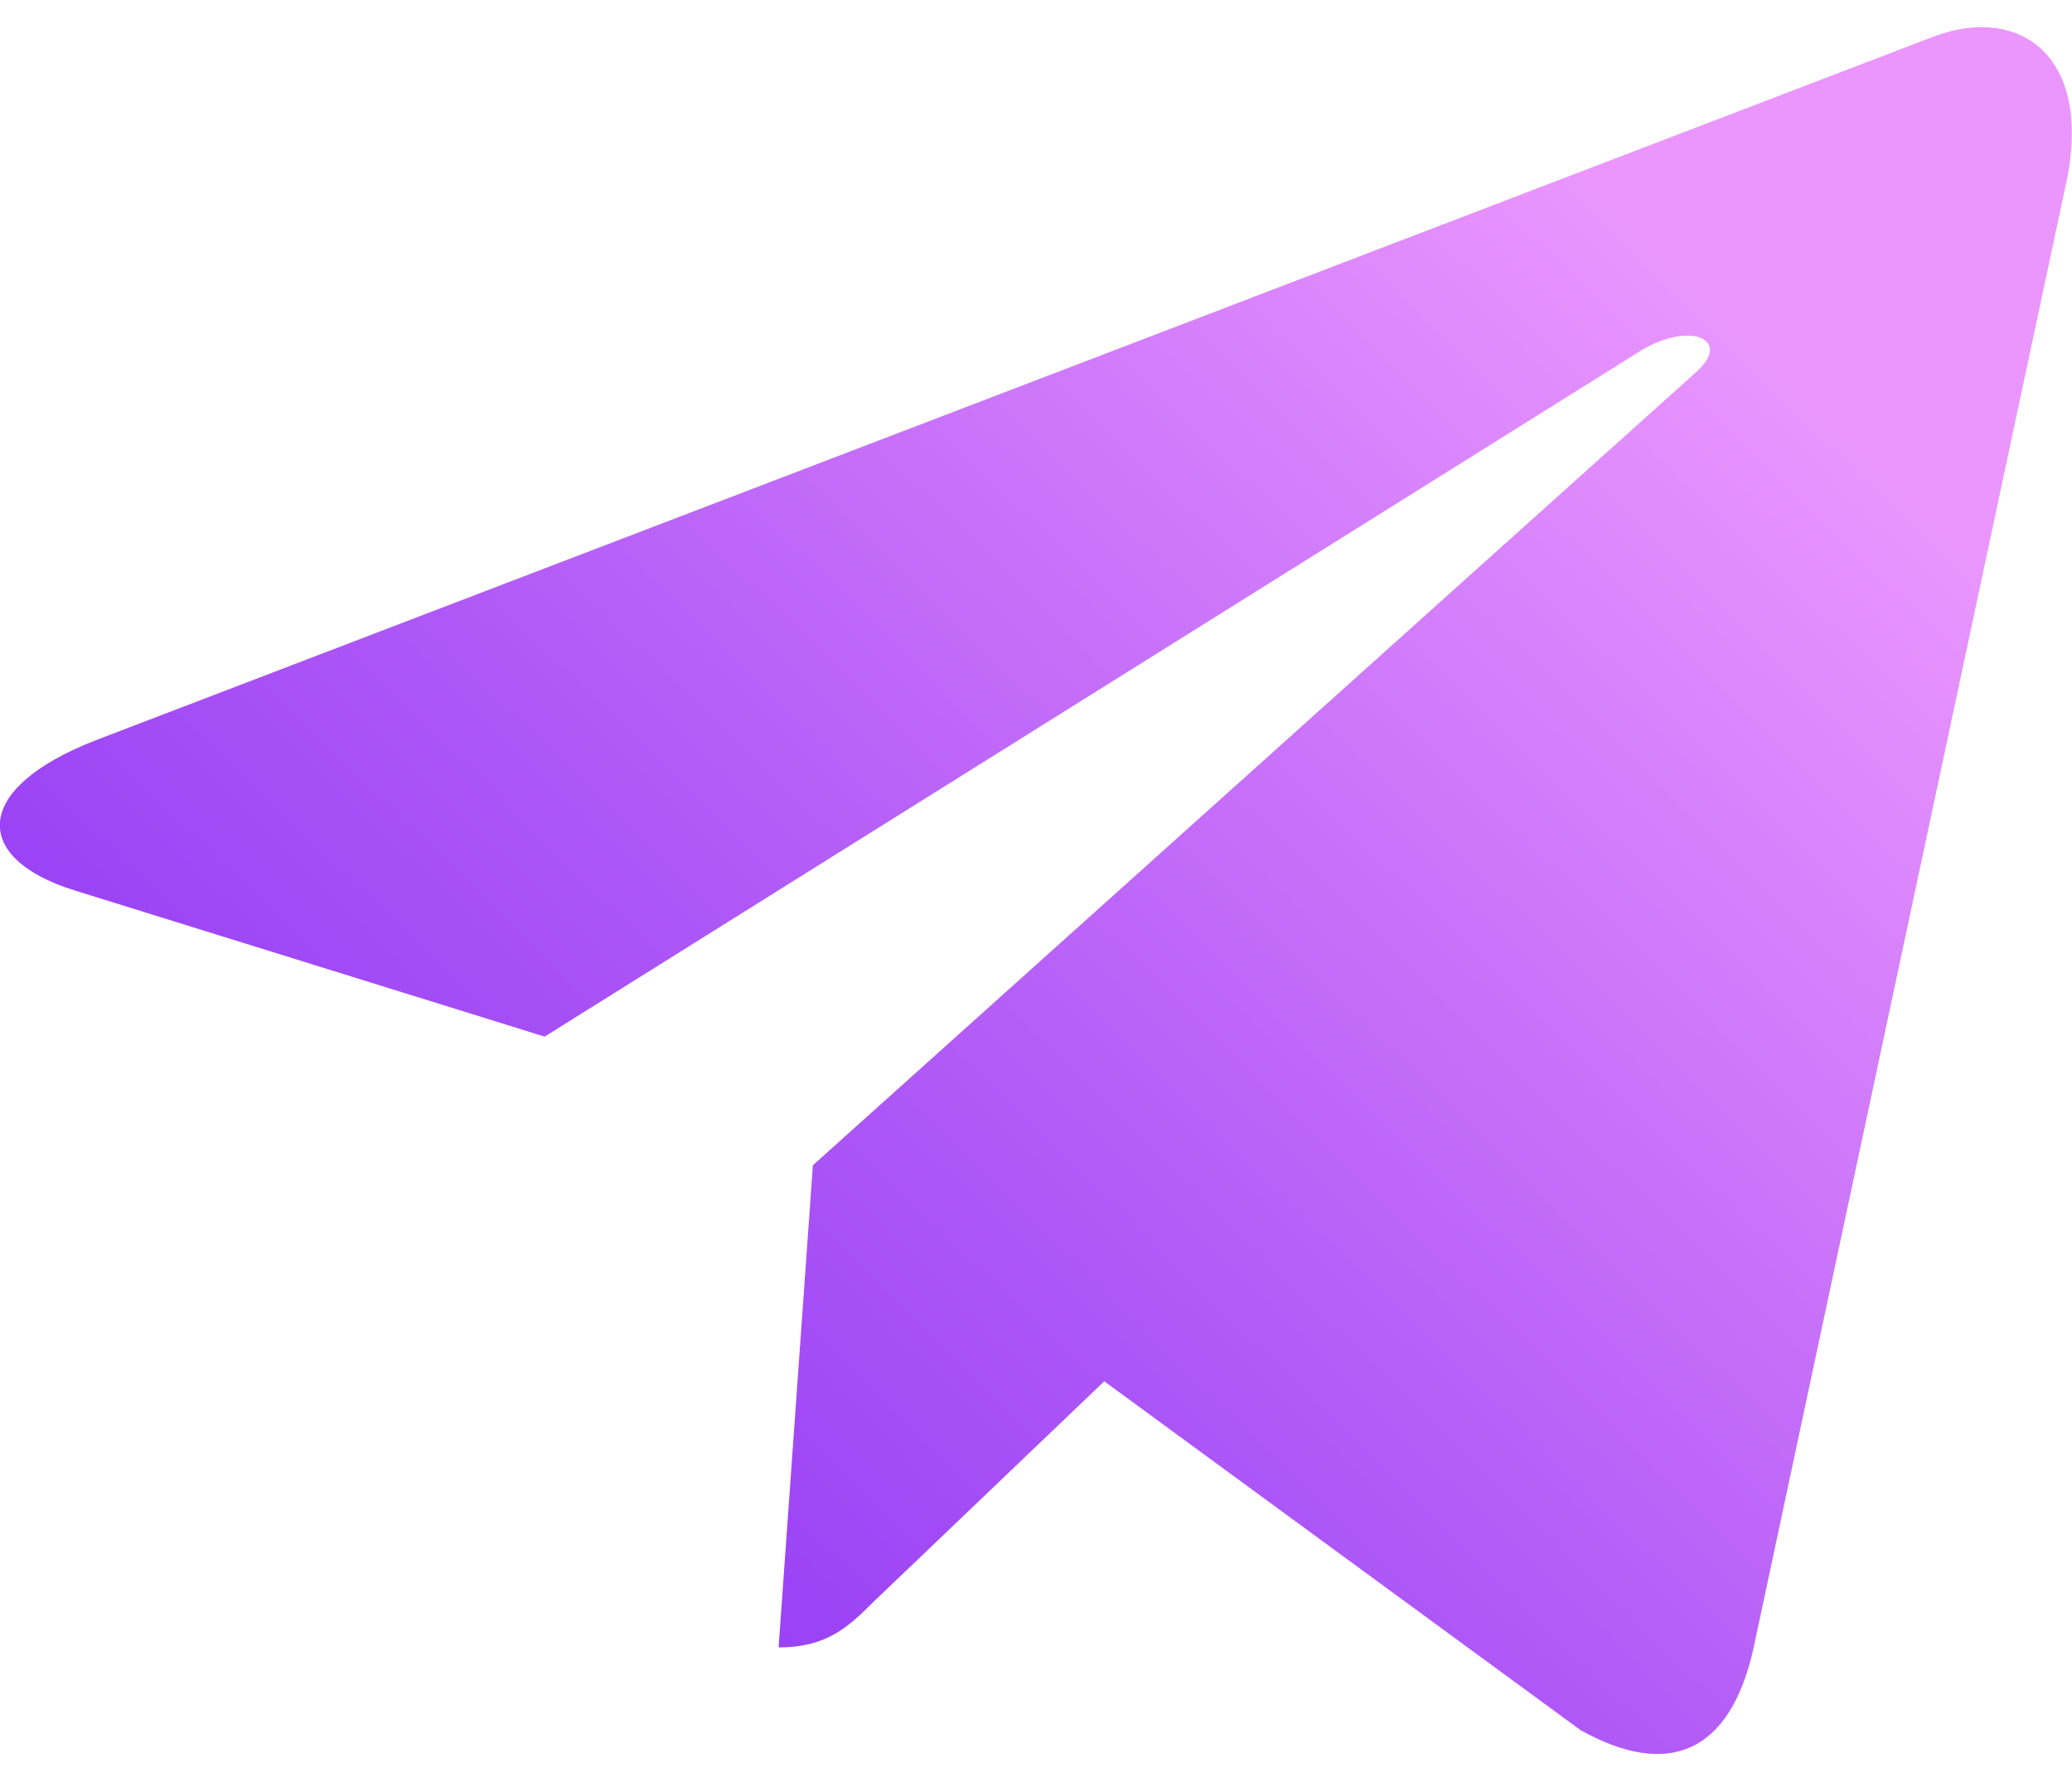
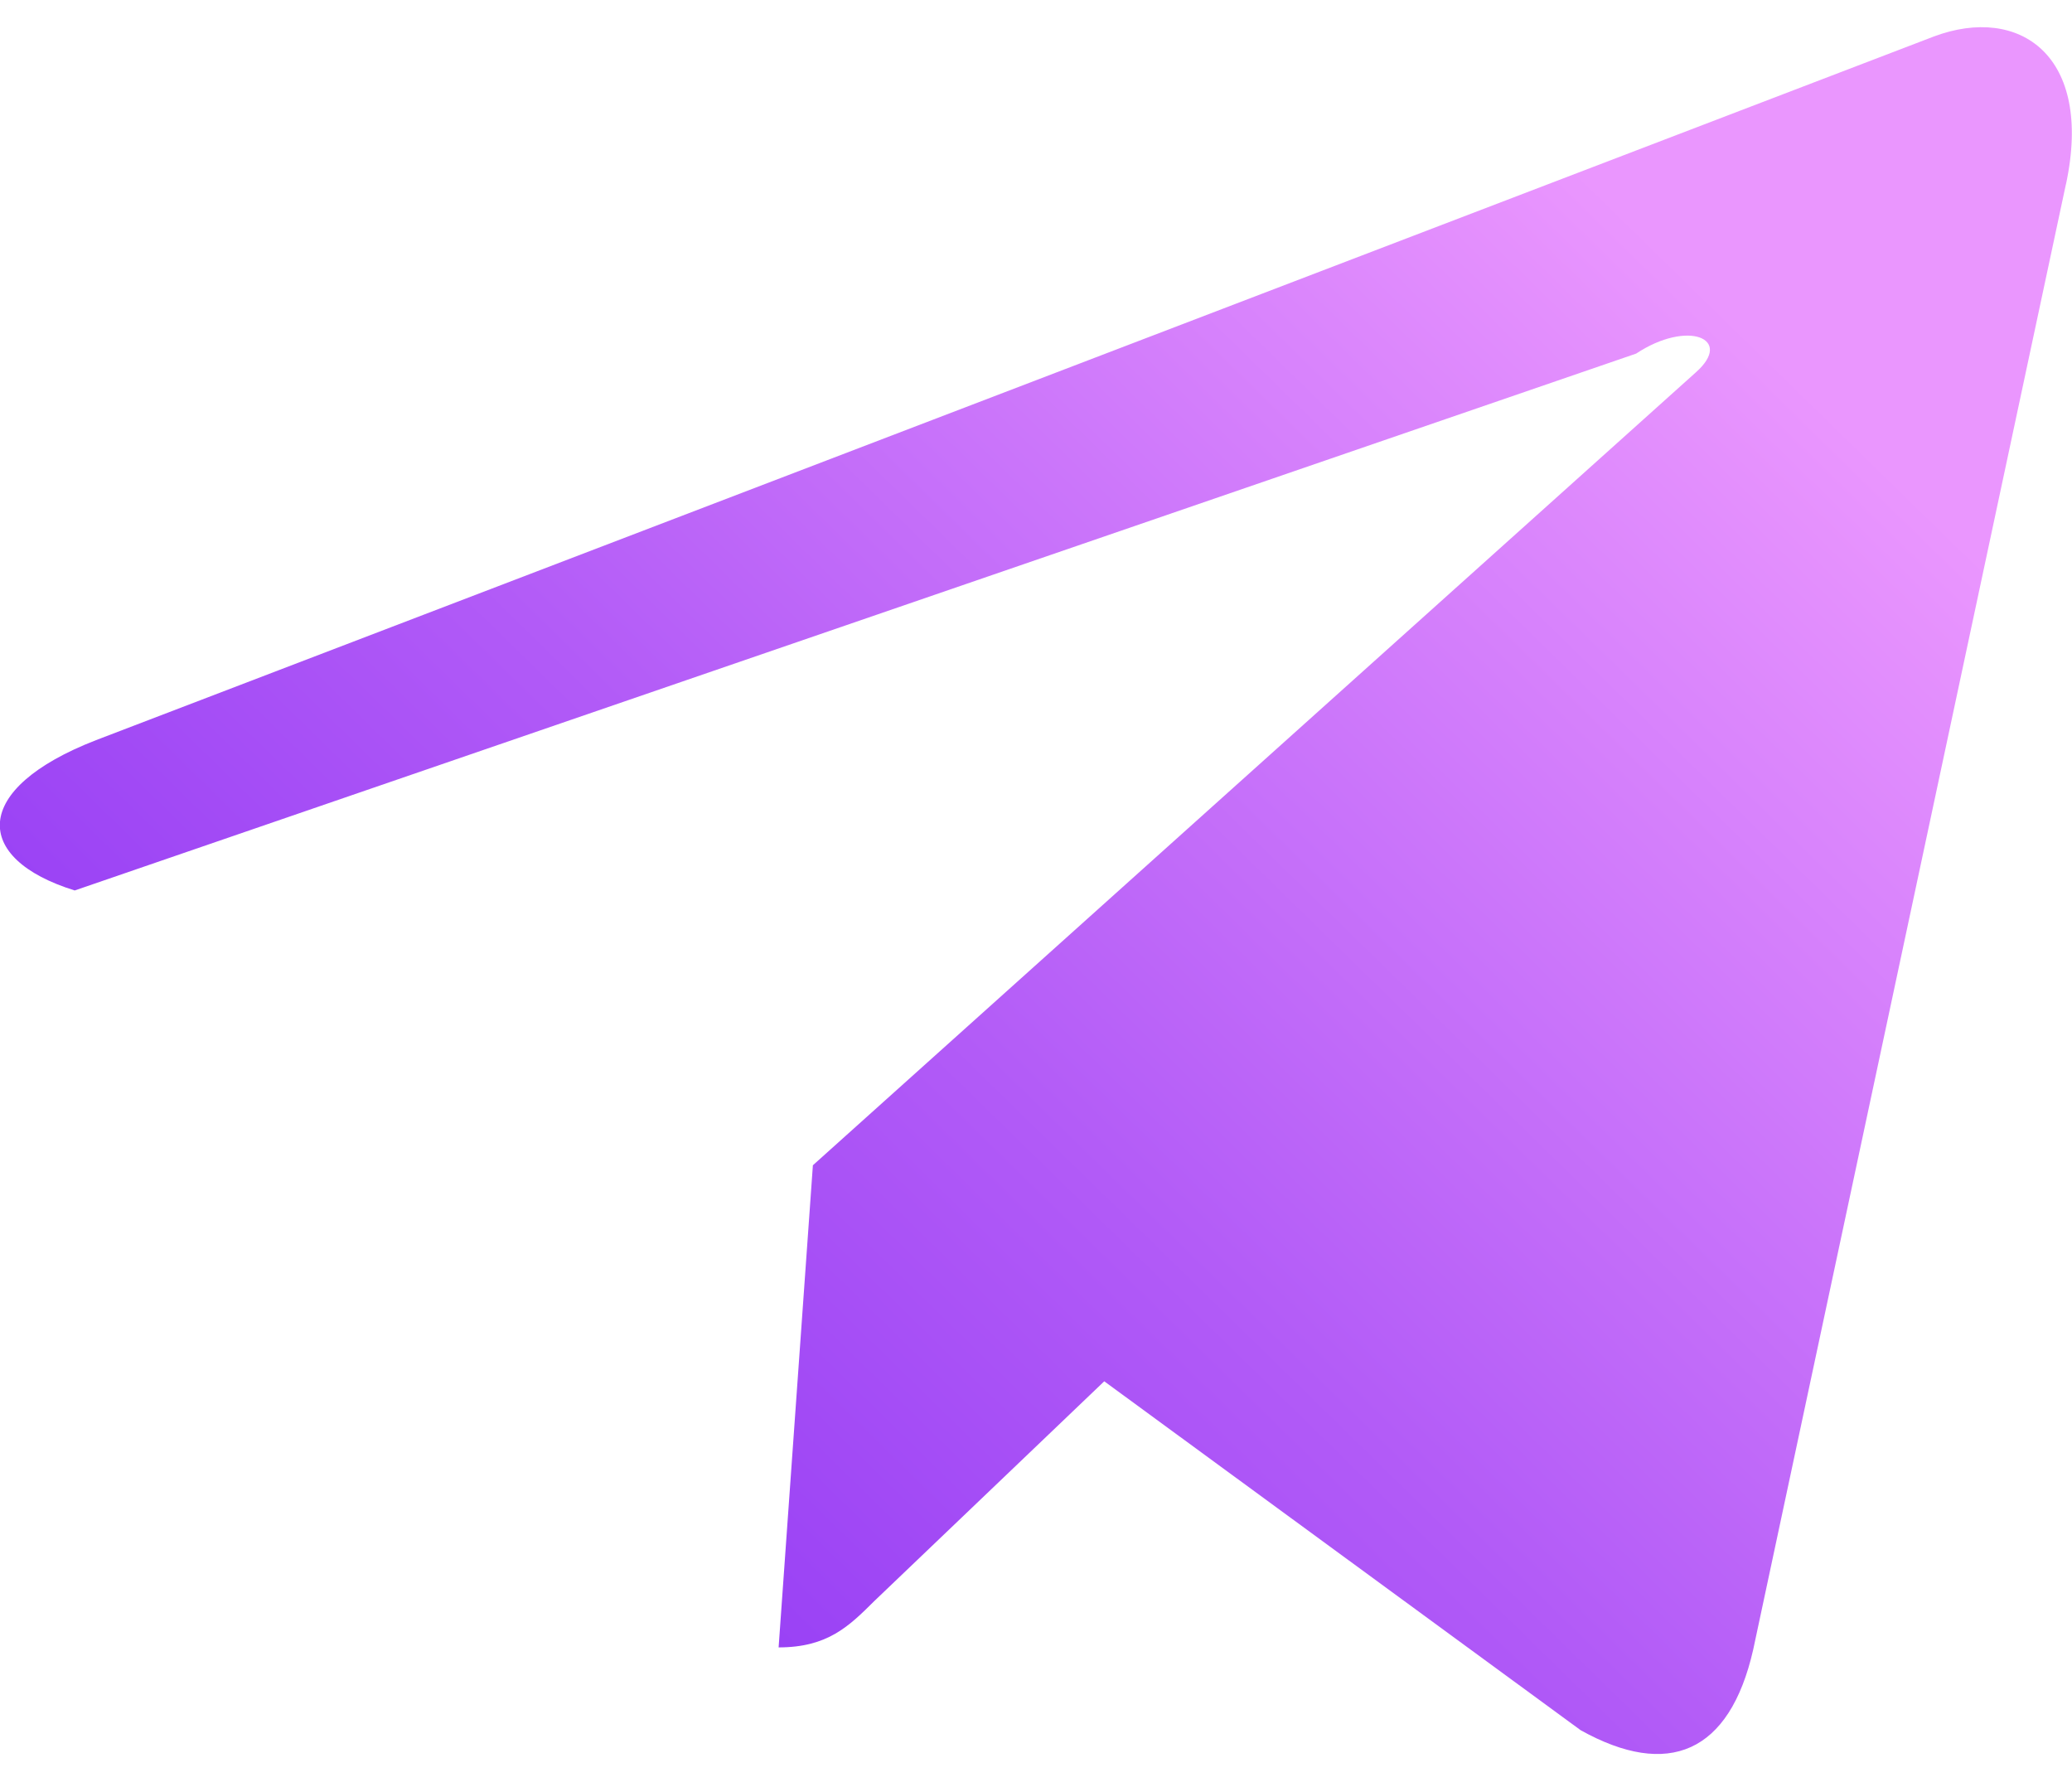
<svg xmlns="http://www.w3.org/2000/svg" width="50" height="43" viewBox="0 0 50 43" fill="none">
-   <path d="M19.616 28.118L18.789 39.752C19.972 39.752 20.485 39.243 21.099 38.633L26.647 33.331L38.143 41.75C40.252 42.925 41.737 42.306 42.306 39.81L49.852 4.451L49.854 4.449C50.523 1.332 48.727 0.113 46.673 0.878L2.317 17.86C-0.71 19.035 -0.664 20.722 1.803 21.487L13.143 25.014L39.483 8.532C40.722 7.711 41.849 8.166 40.922 8.986L19.616 28.118Z" fill="url(#paint0_linear_9996_1128)" />
+   <path d="M19.616 28.118L18.789 39.752C19.972 39.752 20.485 39.243 21.099 38.633L26.647 33.331L38.143 41.75C40.252 42.925 41.737 42.306 42.306 39.81L49.852 4.451L49.854 4.449C50.523 1.332 48.727 0.113 46.673 0.878L2.317 17.86C-0.71 19.035 -0.664 20.722 1.803 21.487L39.483 8.532C40.722 7.711 41.849 8.166 40.922 8.986L19.616 28.118Z" fill="url(#paint0_linear_9996_1128)" />
  <defs>
    <linearGradient id="paint0_linear_9996_1128" x1="42.182" y1="7.97" x2="5.827" y2="45.168" gradientUnits="userSpaceOnUse">
      <stop stop-color="#EA96FE" />
      <stop offset="0.5" stop-color="#B15AF7" />
      <stop offset="1" stop-color="#832AF2" />
    </linearGradient>
  </defs>
</svg>